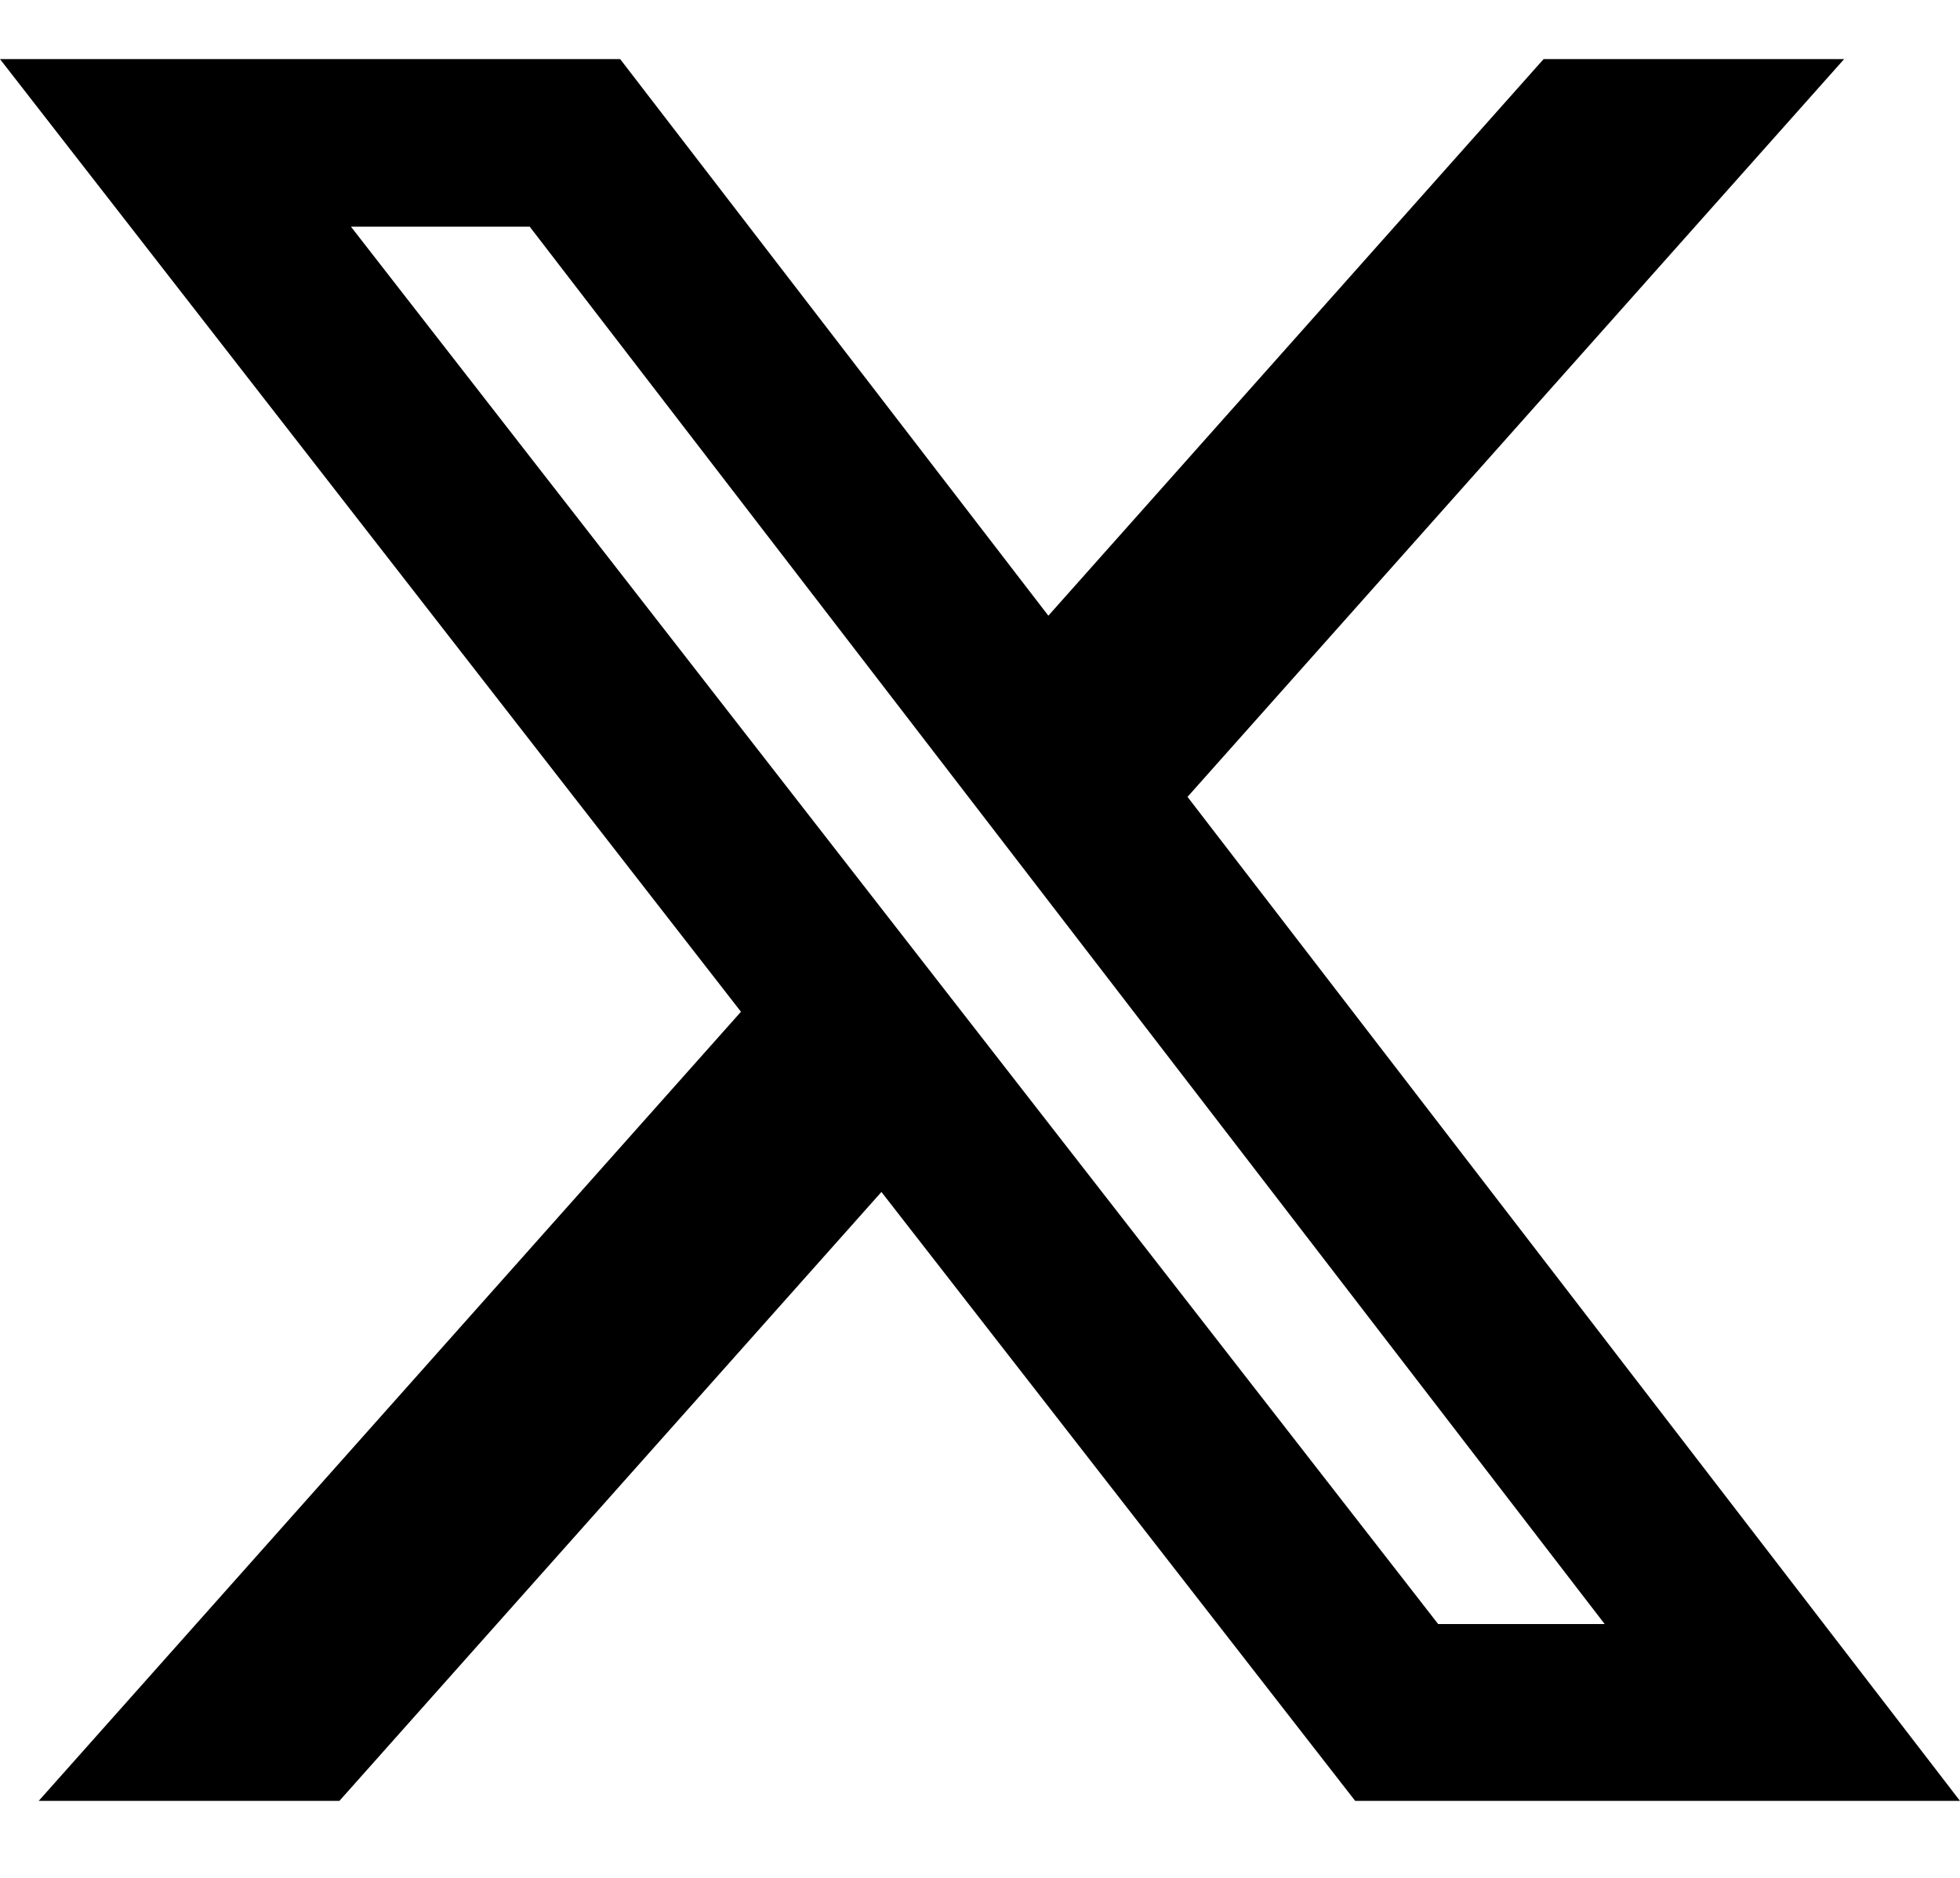
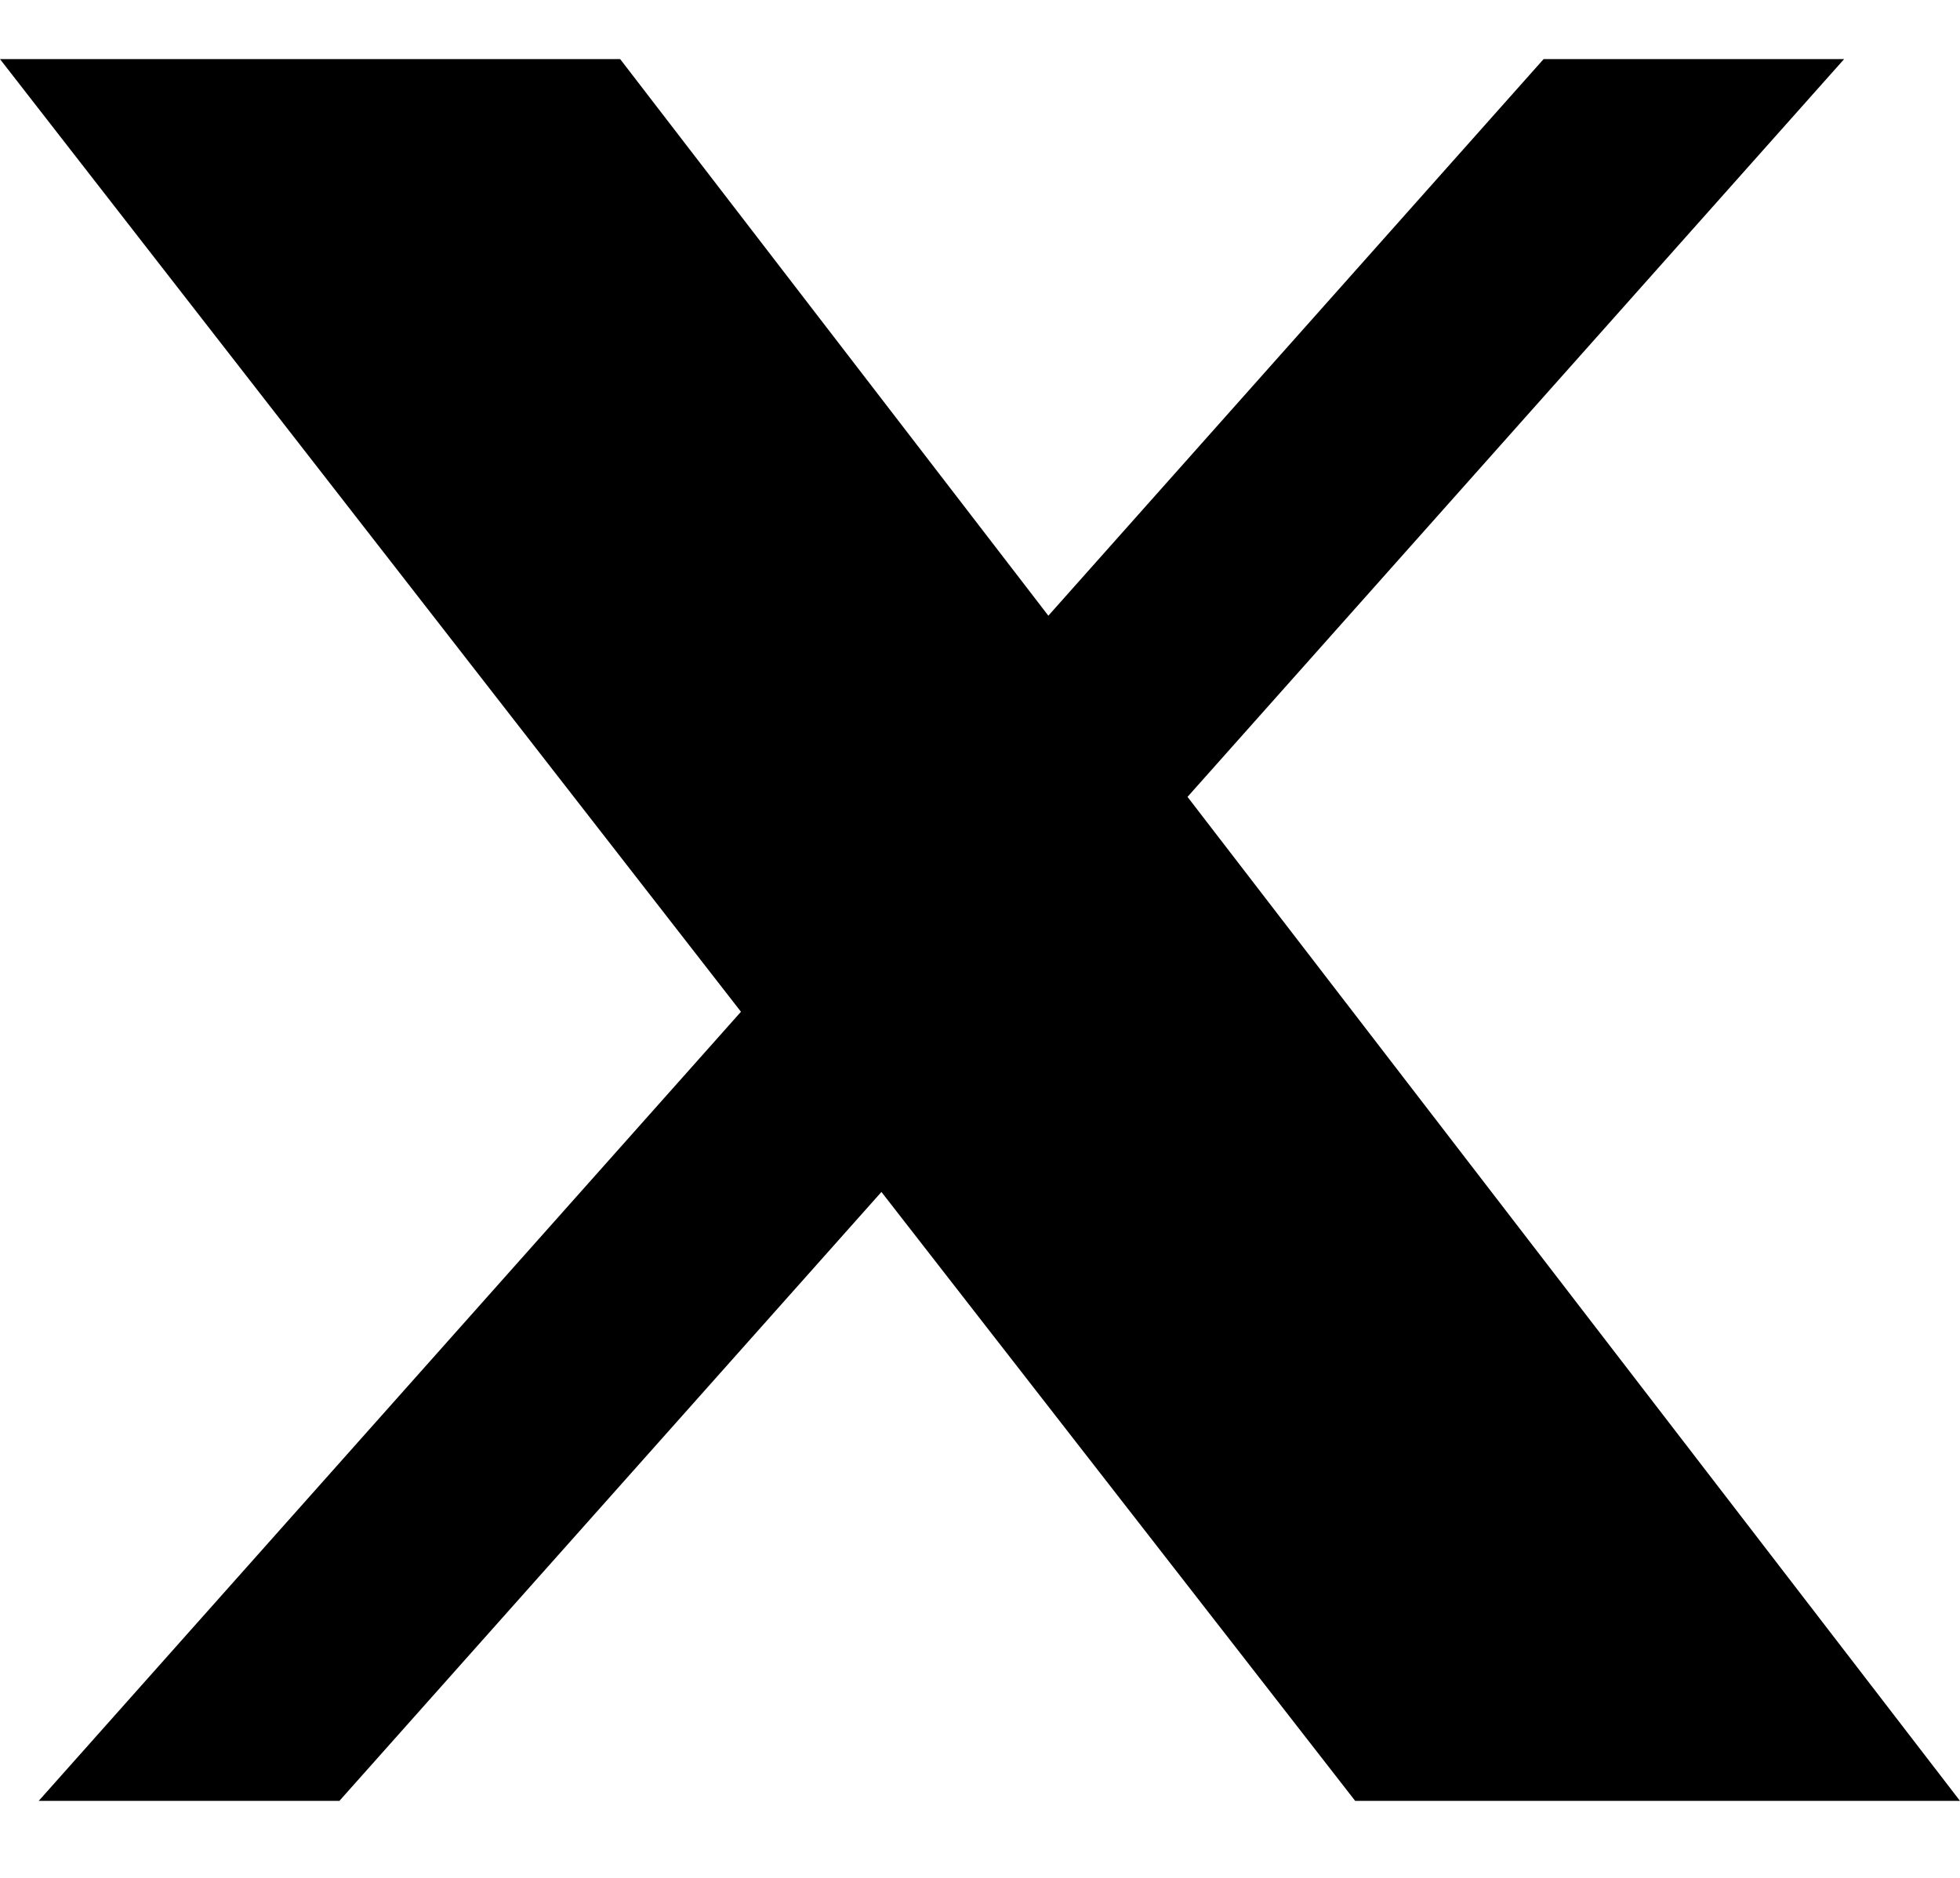
<svg xmlns="http://www.w3.org/2000/svg" width="24" height="23" viewBox="0 0 24 23" fill="none">
-   <path d="M18.901 0.724H22.581L14.541 9.76L24 22.057H16.594L10.793 14.599L4.156 22.057H0.474L9.073 12.392L-0 0.724H7.594L12.837 7.541L18.901 0.724ZM17.61 19.891H19.649L6.486 2.776H4.297L17.61 19.891Z" fill="black" />
+   <path d="M18.901 0.724H22.581L14.541 9.76L24 22.057H16.594L10.793 14.599L4.156 22.057H0.474L9.073 12.392L-0 0.724H7.594L12.837 7.541L18.901 0.724ZM17.61 19.891H19.649H4.297L17.61 19.891Z" fill="black" />
</svg>